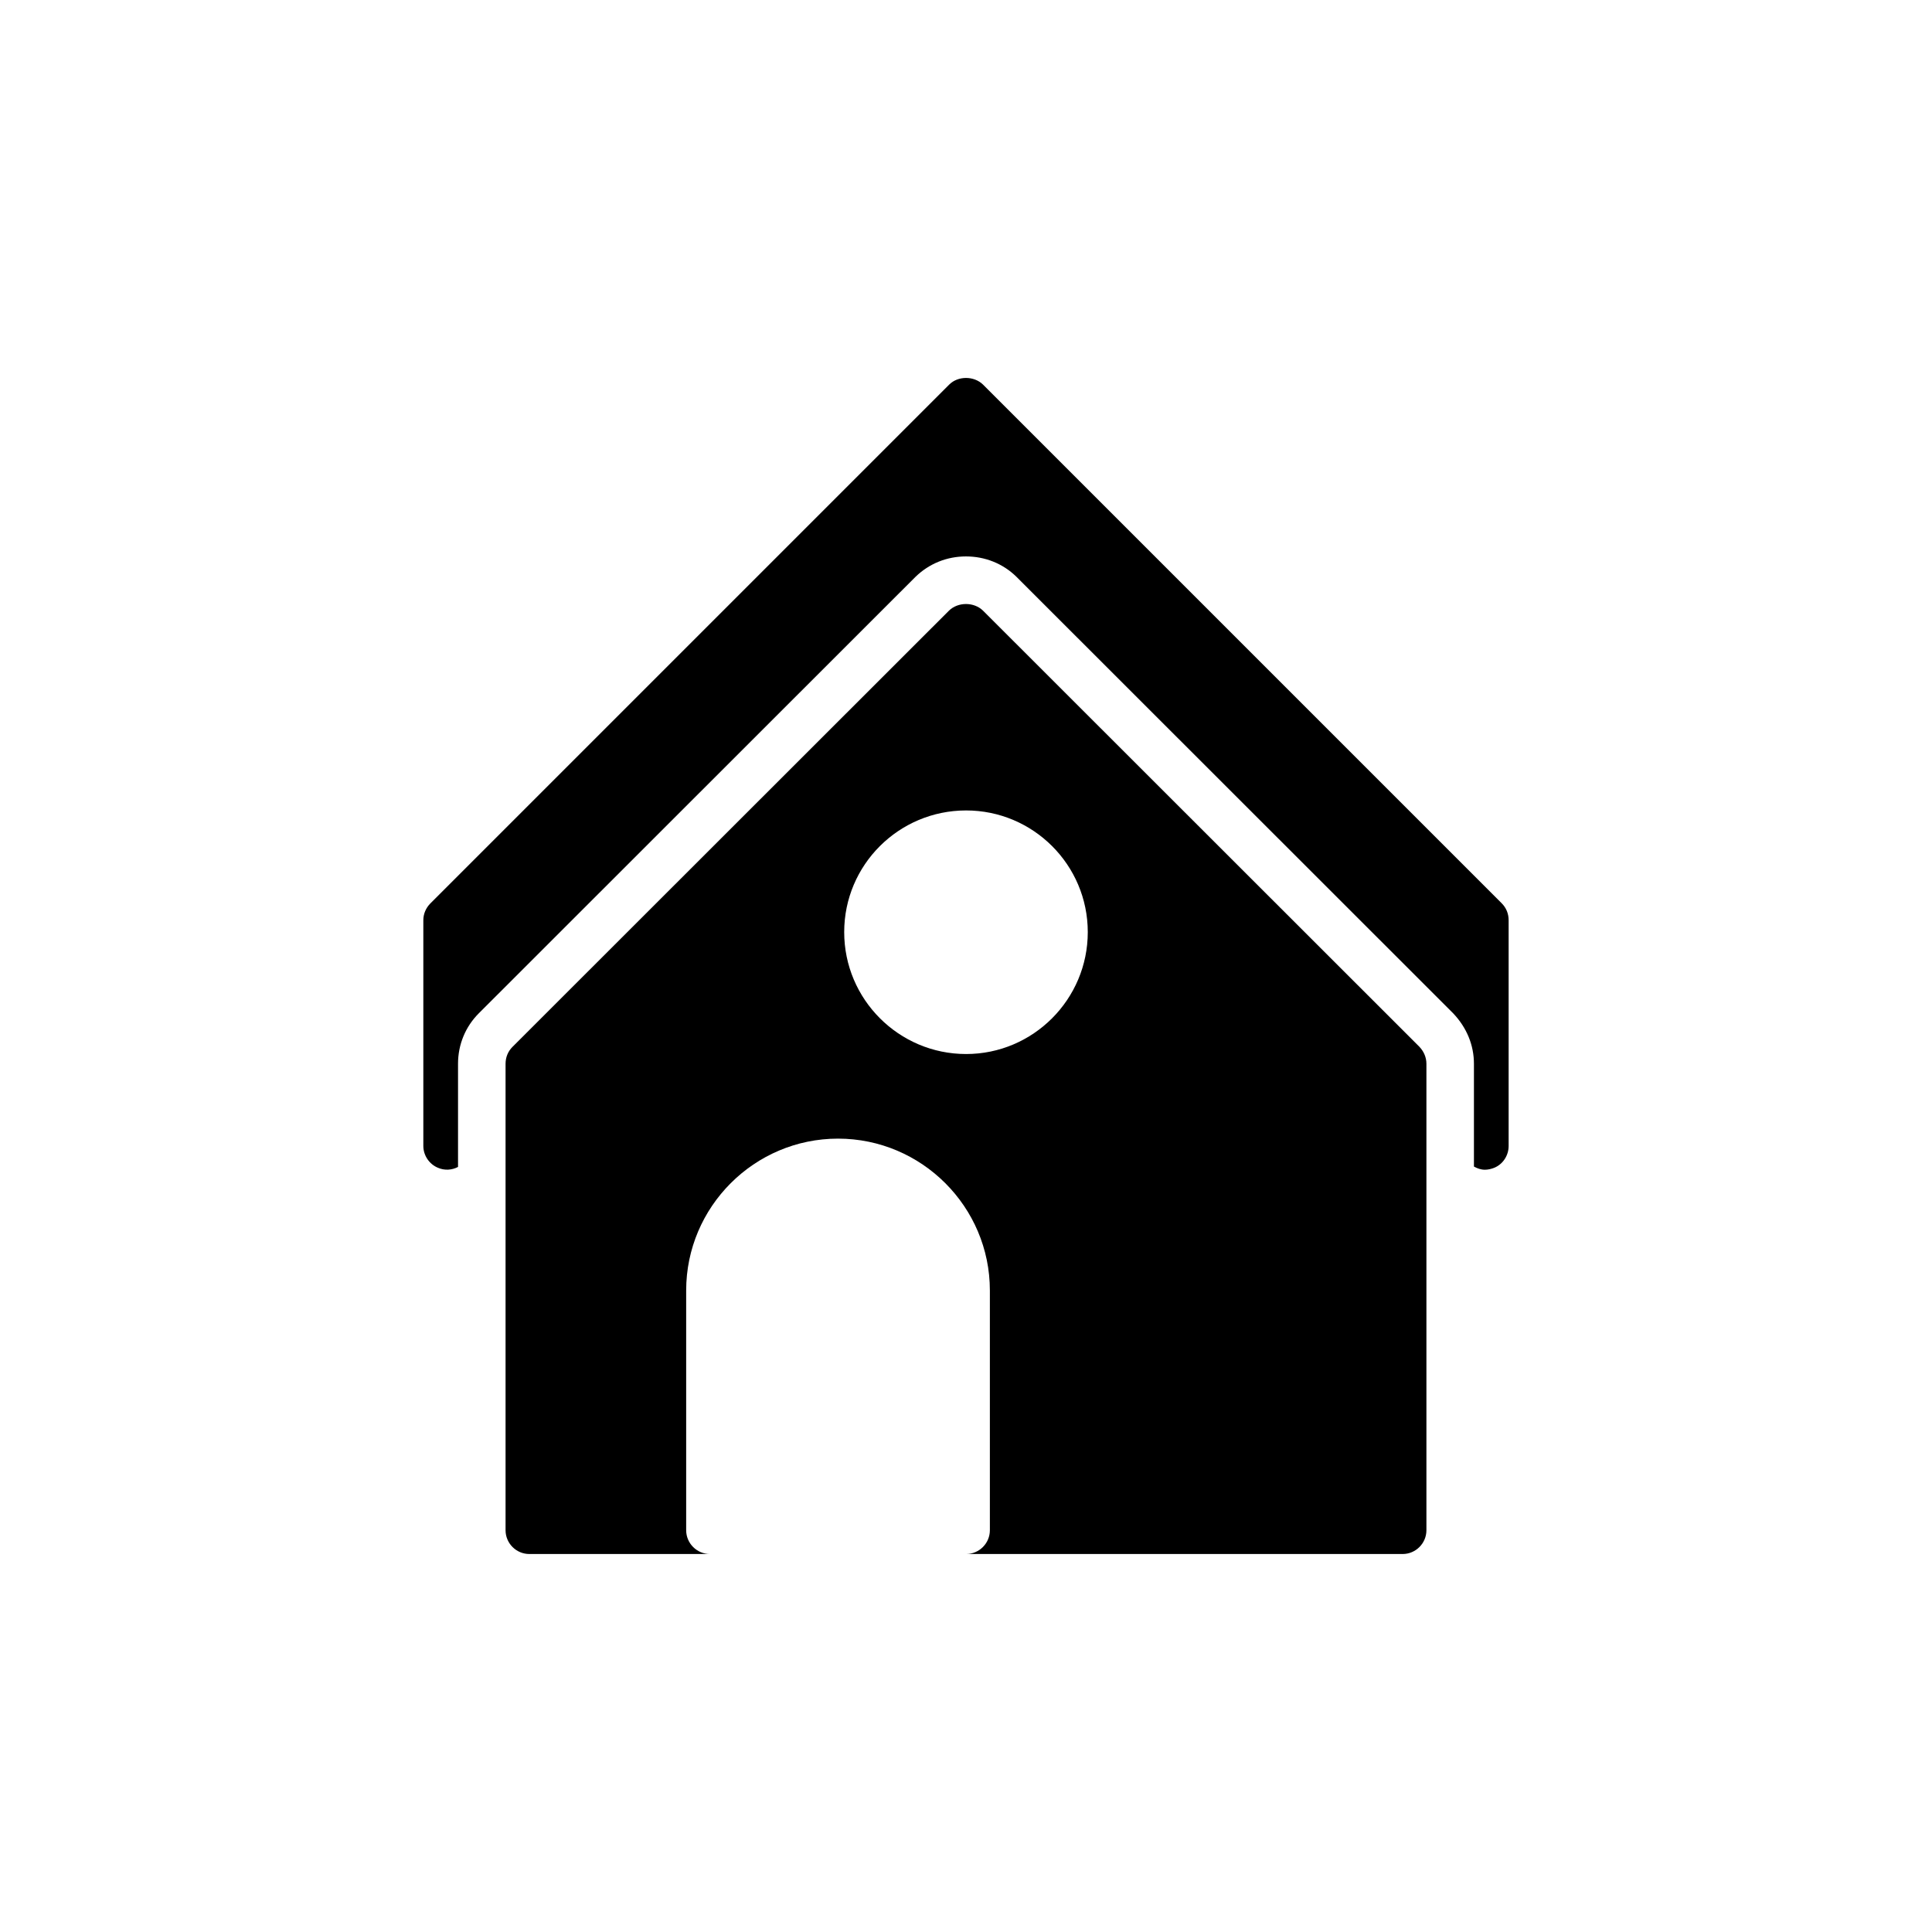
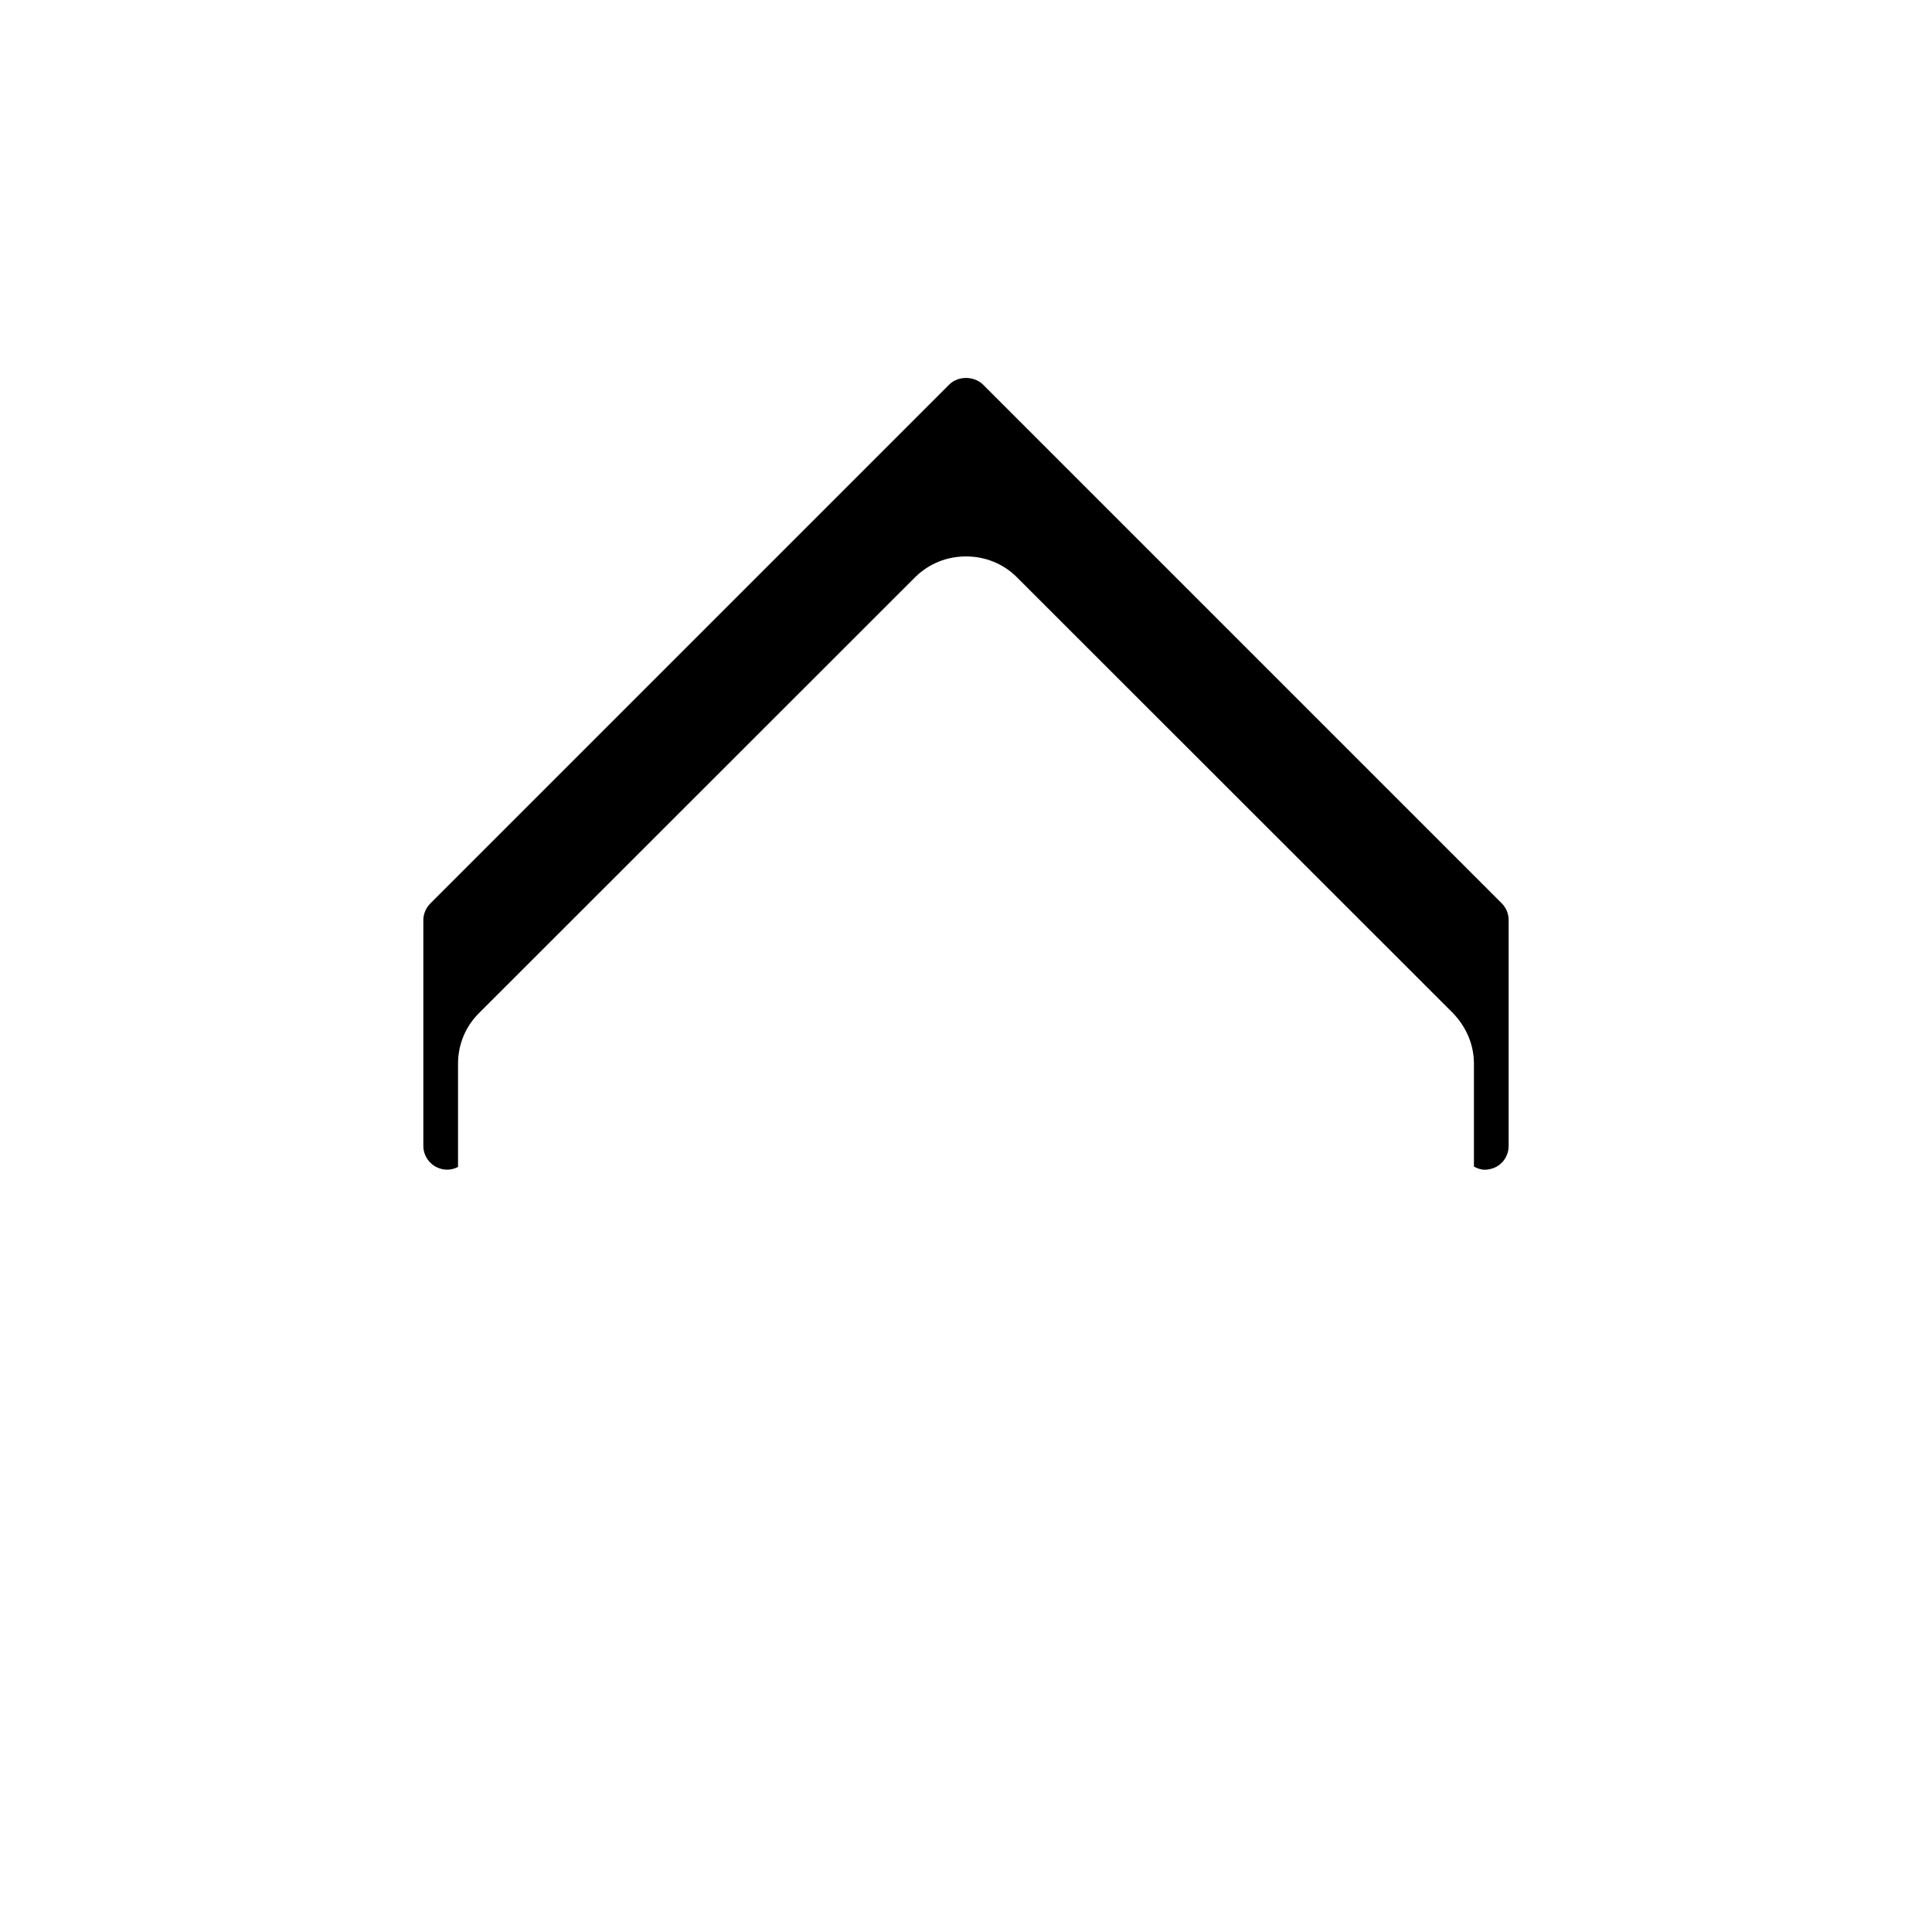
<svg xmlns="http://www.w3.org/2000/svg" fill="#000000" width="800px" height="800px" version="1.1" viewBox="144 144 512 512">
  <g>
    <path d="m541.98 383.39-137.48-137.48c-2.394-2.332-6.613-2.332-8.941 0l-137.48 137.48c-1.195 1.195-1.891 2.769-1.891 4.473v59.828c0 2.519 1.574 4.848 3.906 5.793 1.727 0.746 3.66 0.621 5.289-0.234v-27.348c0-5.07 1.957-9.82 5.516-13.375l115.69-115.63c3.637-3.547 8.359-5.438 13.406-5.438s9.766 1.891 13.289 5.316l115.81 115.75c3.641 3.832 5.516 8.5 5.516 13.379v27.246c0.902 0.5 1.867 0.84 2.898 0.84 0.82 0 1.637-0.188 2.457-0.504 2.332-0.945 3.84-3.273 3.84-5.793v-59.828c0-1.703-0.629-3.277-1.828-4.473z" />
-     <path d="m520.19 421.44-115.69-115.62c-2.394-2.332-6.613-2.332-9.004 0l-115.69 115.62c-1.195 1.195-1.828 2.769-1.828 4.473v123.62c0 3.465 2.836 6.297 6.297 6.297h47.863c-3.465 0-6.297-2.836-6.297-6.297v-63.543c0-22.168 18.074-40.242 40.242-40.242 22.168 0 40.242 18.074 40.242 40.242v63.543c0 3.465-2.832 6.297-6.297 6.297h115.69c3.465 0 6.297-2.836 6.297-6.297v-123.62c0-1.699-0.695-3.273-1.828-4.469zm-120.16 1.887c-17.82 0-32.309-14.484-32.309-32.309s14.484-32.242 32.309-32.242c17.758 0 32.242 14.422 32.242 32.242 0 17.824-14.484 32.309-32.242 32.309z" />
  </g>
</svg>